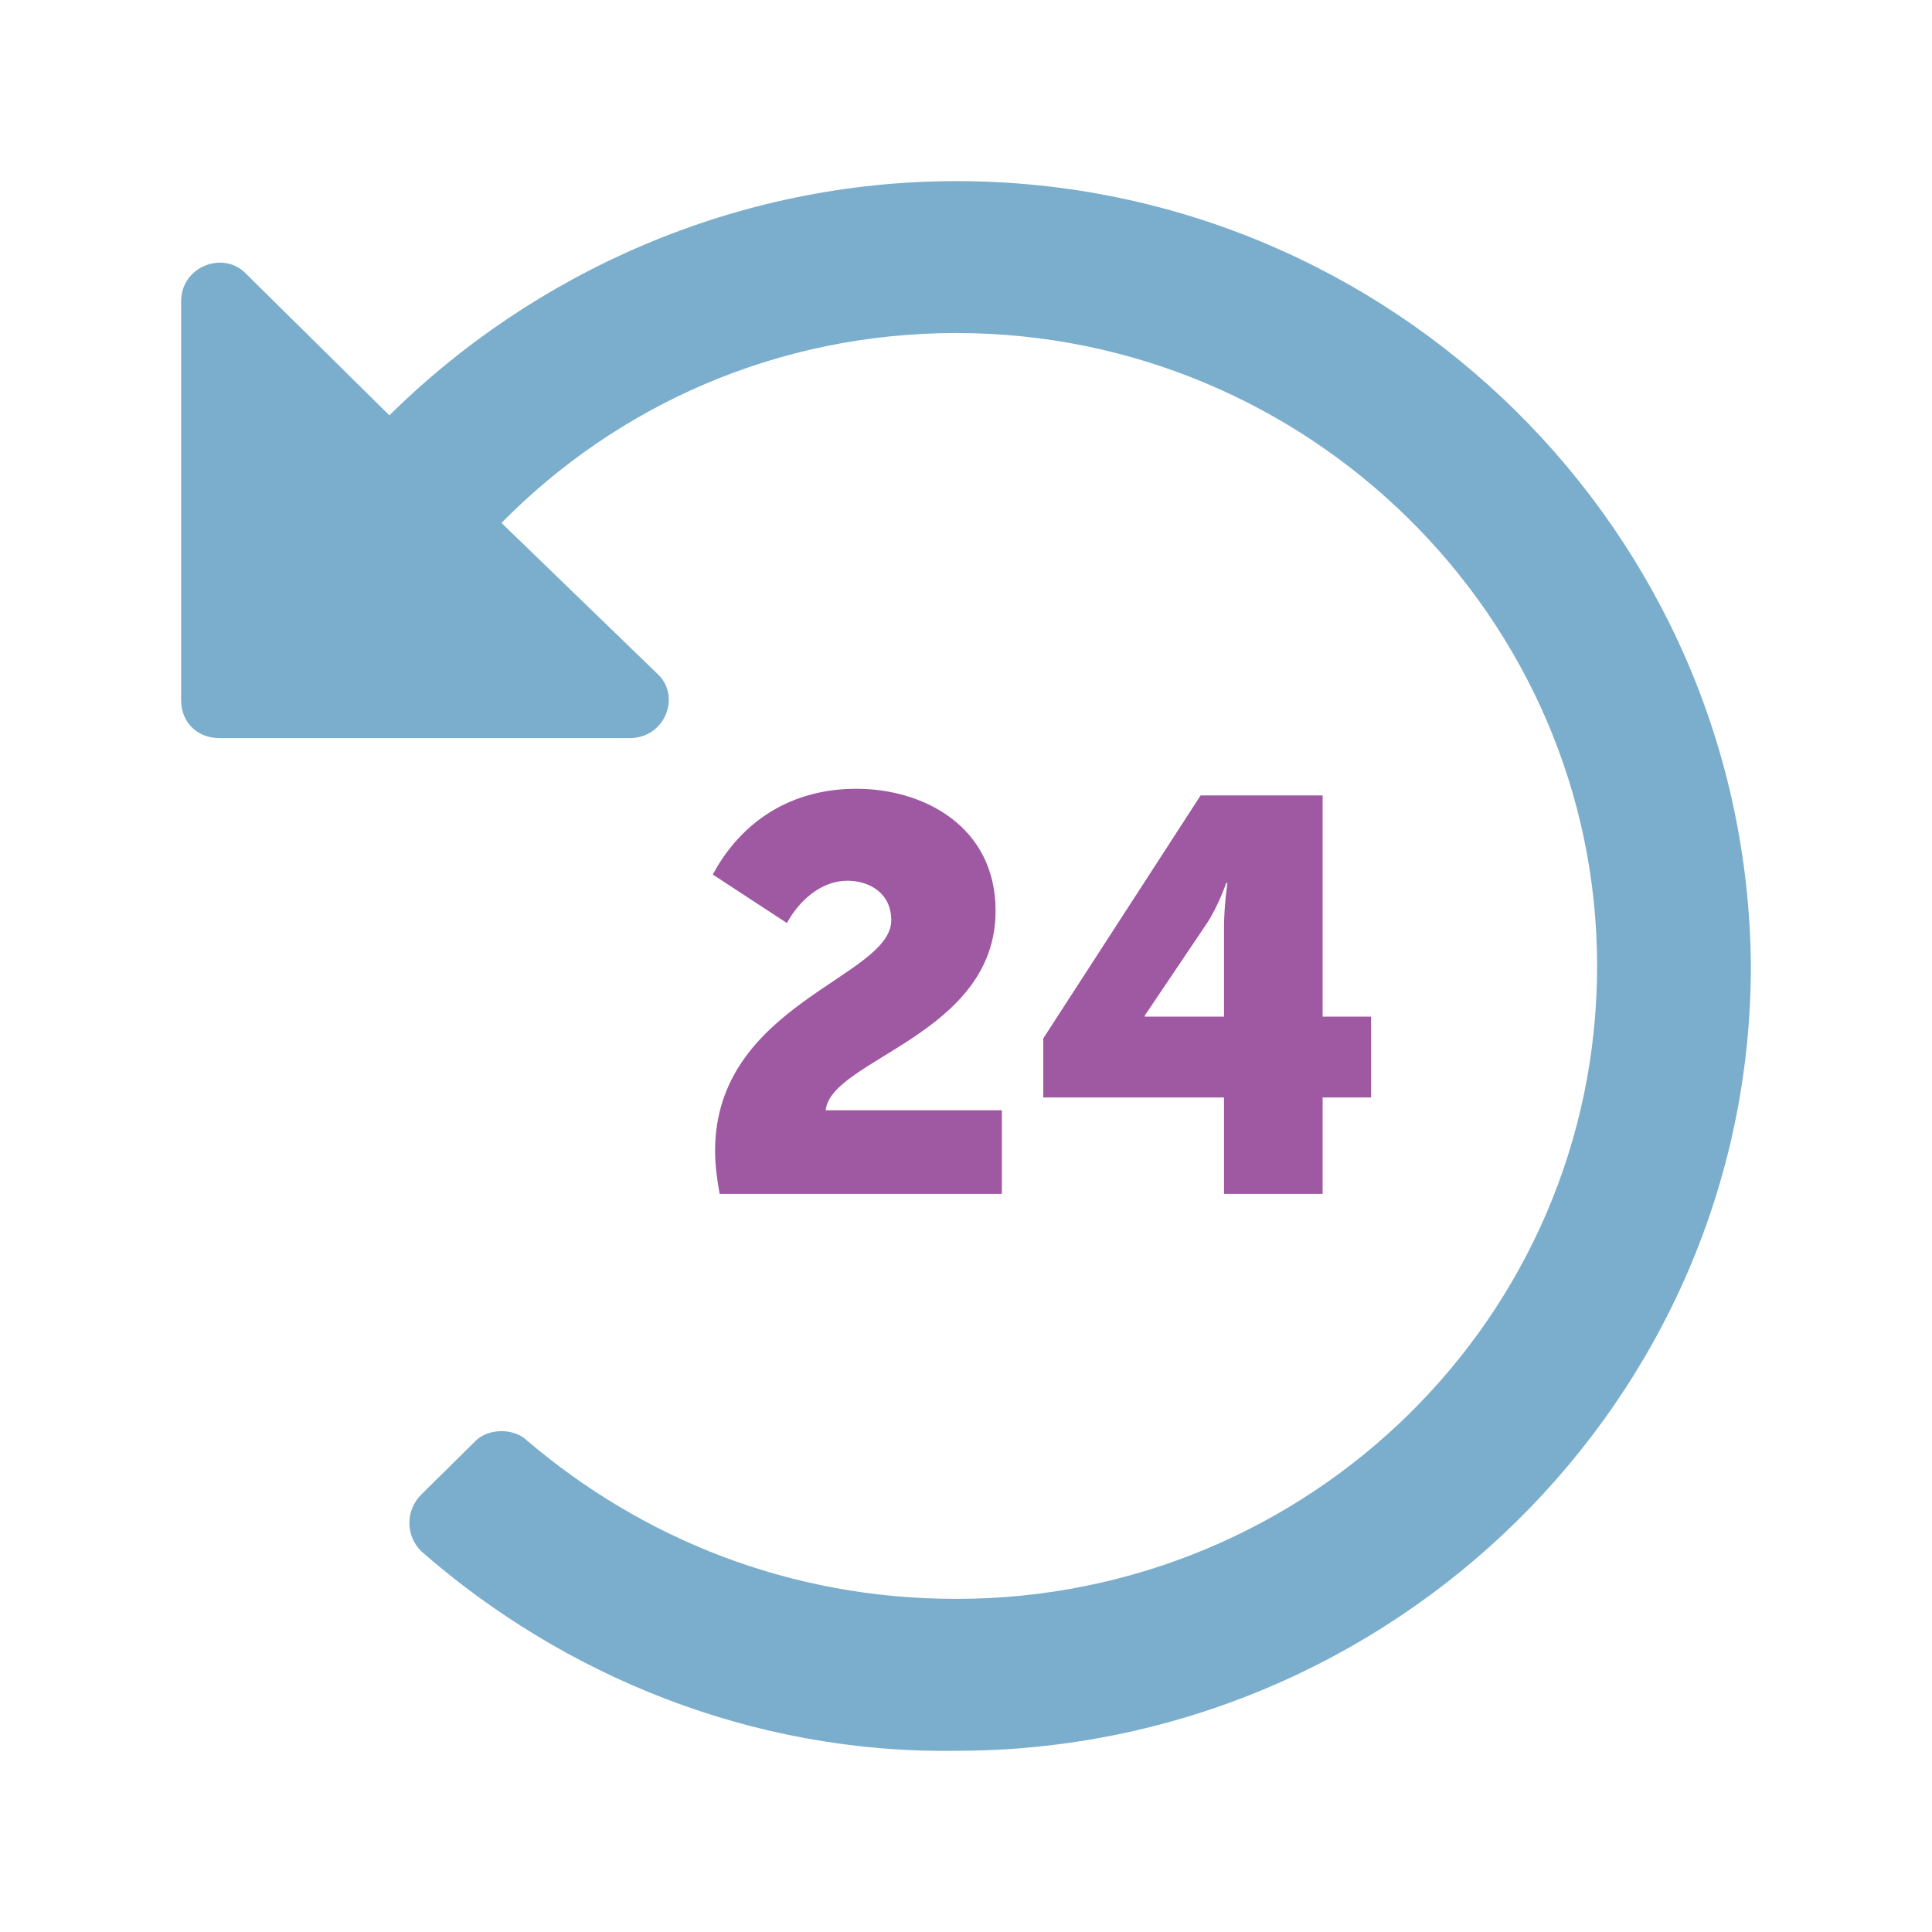
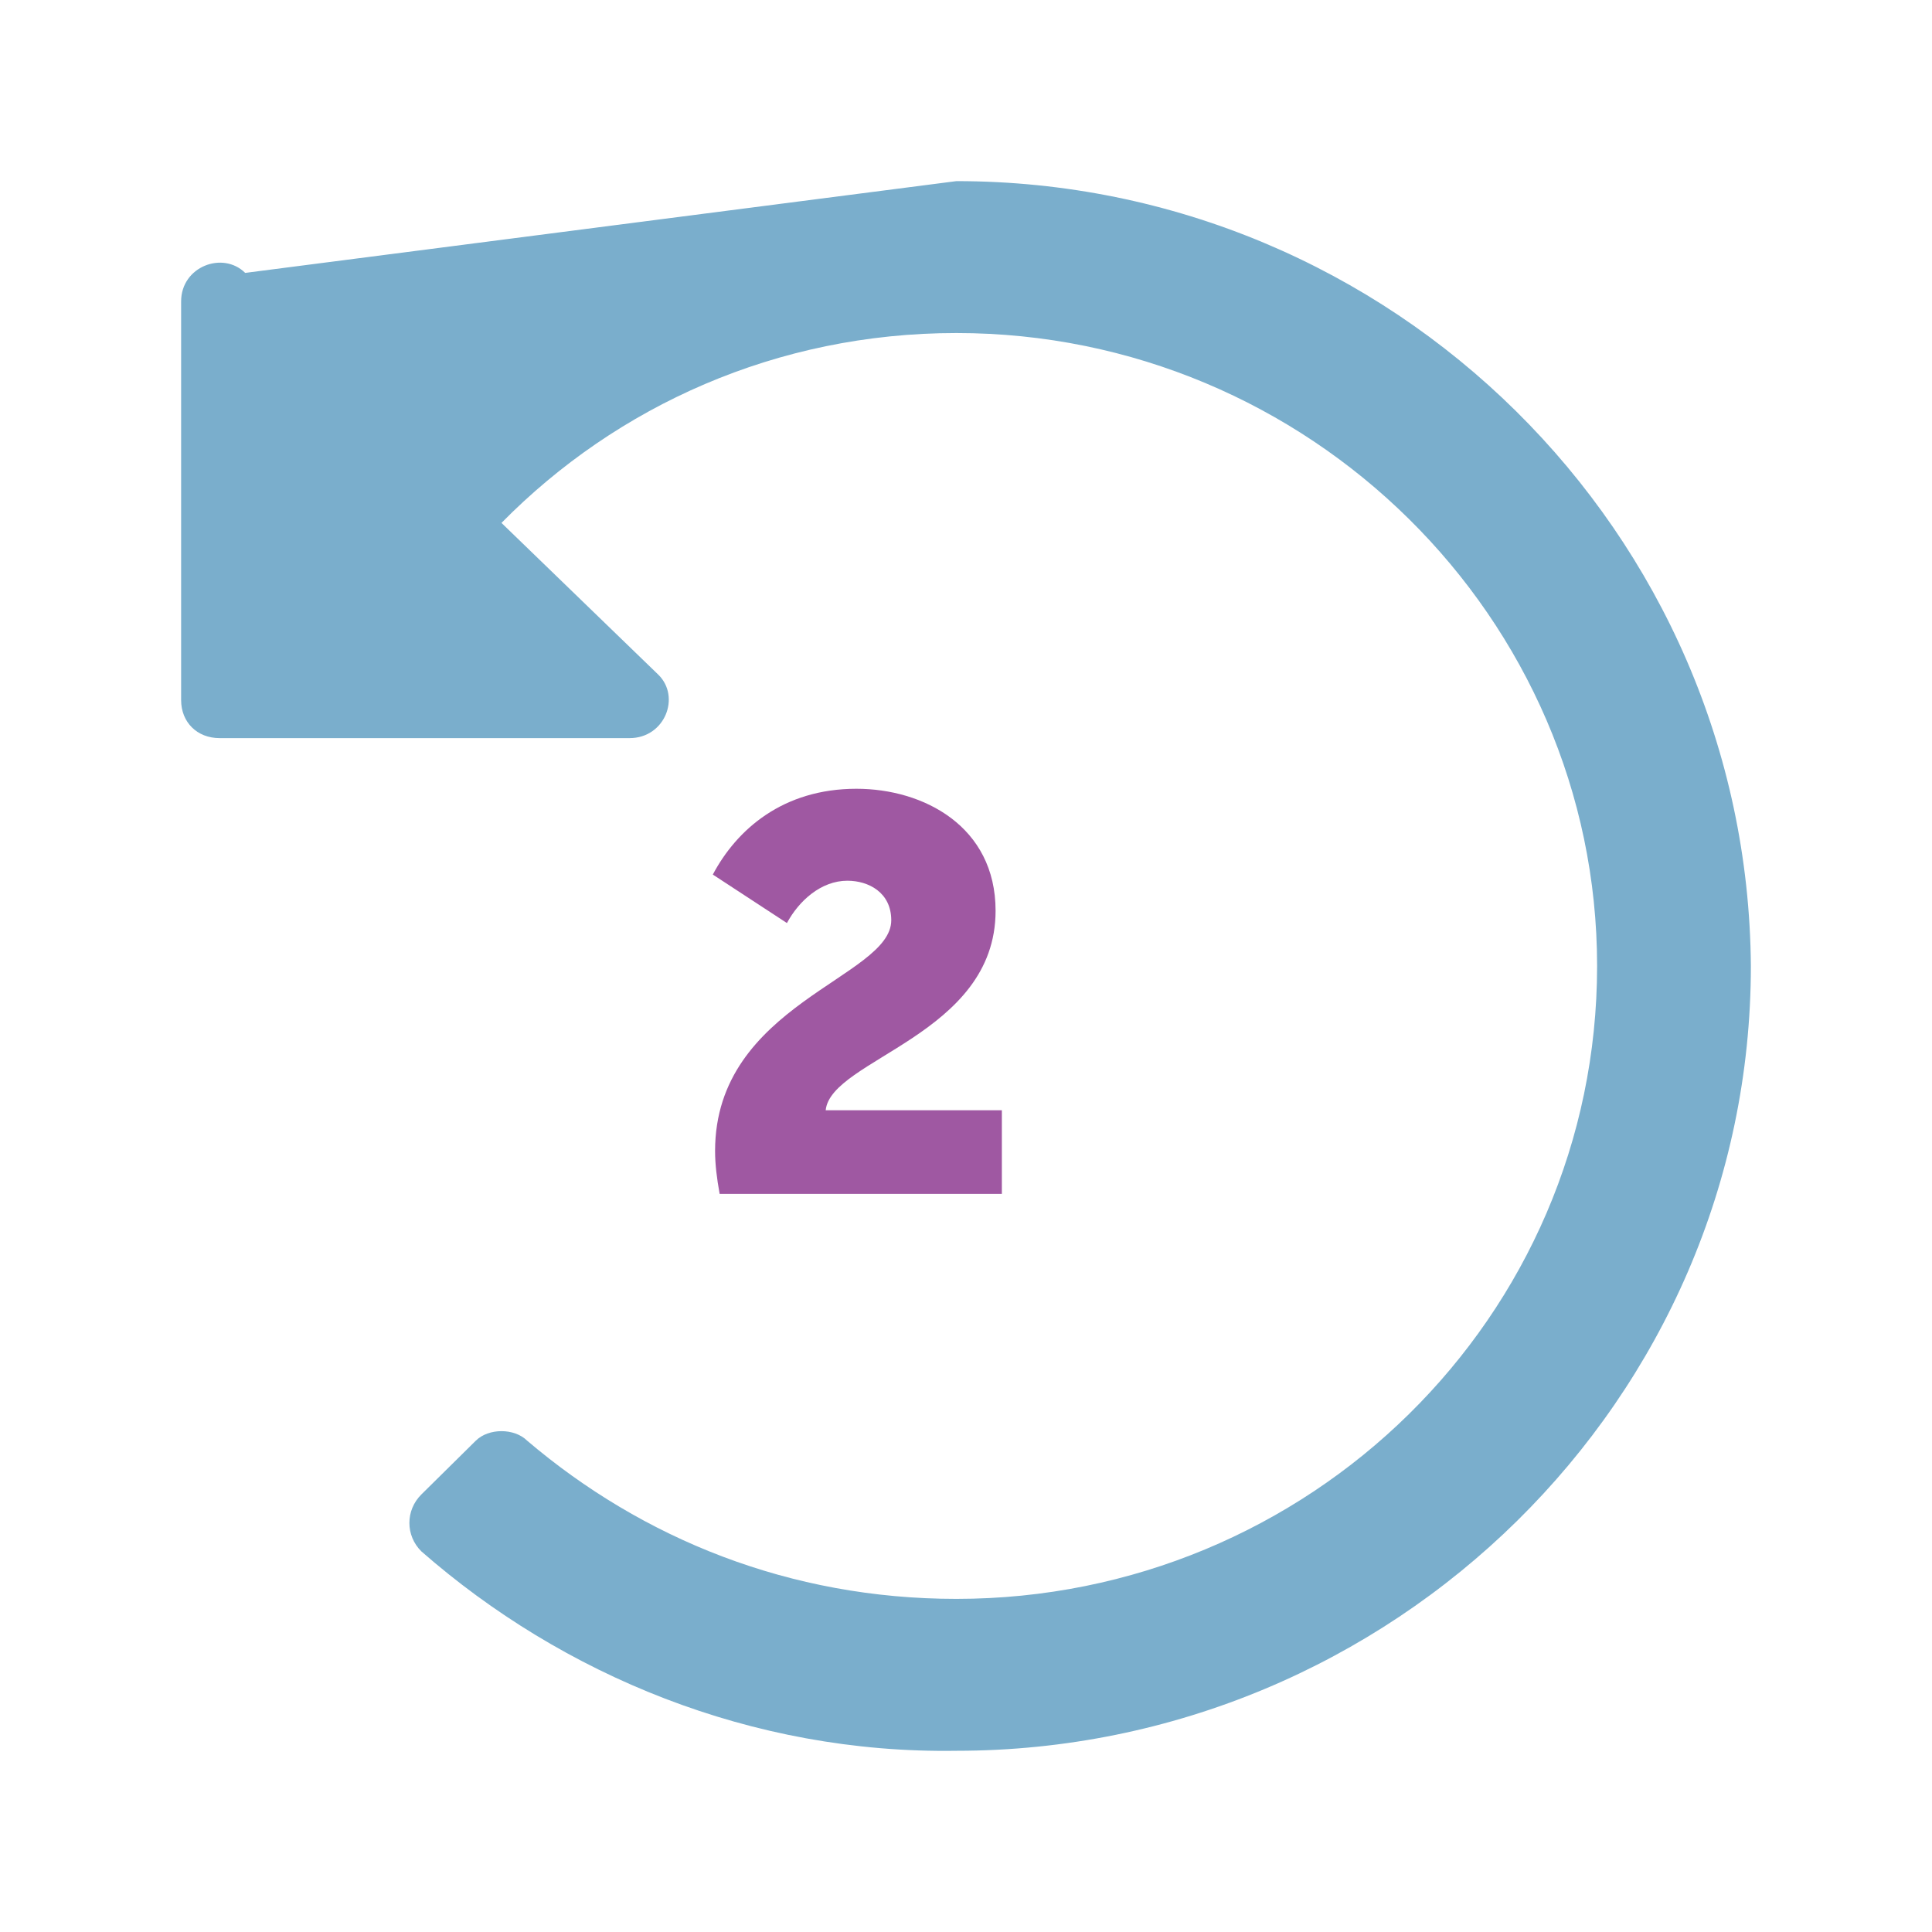
<svg xmlns="http://www.w3.org/2000/svg" width="64" height="64" viewBox="0 0 64 64" fill="none">
-   <path d="M58 31.998C57.894 17.636 46.114 6 31.682 6C24.359 6 17.674 9.04 12.898 13.758L8.122 9.04C7.38 8.306 6 8.83 6 9.984V23.192C6 23.926 6.531 24.451 7.273 24.451H20.857C22.024 24.451 22.555 23.088 21.812 22.354L16.612 17.322C20.433 13.443 25.739 11.032 31.682 11.032C43.355 11.032 52.906 20.467 52.906 31.998C52.906 43.635 43.355 52.965 31.682 52.965C26.163 52.965 21.282 50.973 17.461 47.723C17.037 47.304 16.188 47.304 15.763 47.723L13.959 49.505C13.429 50.03 13.429 50.868 13.959 51.392C18.629 55.481 24.89 58.102 31.682 57.997C46.114 57.997 58 46.361 58 31.998Z" fill="#7AAECC" />
+   <path d="M58 31.998C57.894 17.636 46.114 6 31.682 6L8.122 9.04C7.38 8.306 6 8.83 6 9.984V23.192C6 23.926 6.531 24.451 7.273 24.451H20.857C22.024 24.451 22.555 23.088 21.812 22.354L16.612 17.322C20.433 13.443 25.739 11.032 31.682 11.032C43.355 11.032 52.906 20.467 52.906 31.998C52.906 43.635 43.355 52.965 31.682 52.965C26.163 52.965 21.282 50.973 17.461 47.723C17.037 47.304 16.188 47.304 15.763 47.723L13.959 49.505C13.429 50.03 13.429 50.868 13.959 51.392C18.629 55.481 24.89 58.102 31.682 57.997C46.114 57.997 58 46.361 58 31.998Z" fill="#7AAECC" />
  <path d="M23.839 39.548H33.188V36.779H27.352C27.522 35.081 32.98 34.288 32.98 30.171C32.98 27.366 30.582 26.129 28.372 26.129C25.936 26.129 24.406 27.476 23.613 28.971L26.068 30.577C26.465 29.839 27.201 29.175 28.07 29.175C28.769 29.175 29.524 29.562 29.524 30.485C29.524 32.386 23.688 33.254 23.688 38.127C23.688 38.57 23.745 39.031 23.839 39.548Z" fill="#9F58A2" />
-   <path d="M34.56 36.355H40.547V39.548H43.814V36.355H45.419V33.678H43.814V26.35H39.772L34.56 34.398V36.355ZM37.922 33.678V33.642L39.961 30.614C40.339 30.061 40.622 29.248 40.622 29.248H40.66C40.66 29.248 40.547 30.005 40.547 30.725V33.678H37.922Z" fill="#9F58A2" />
</svg>